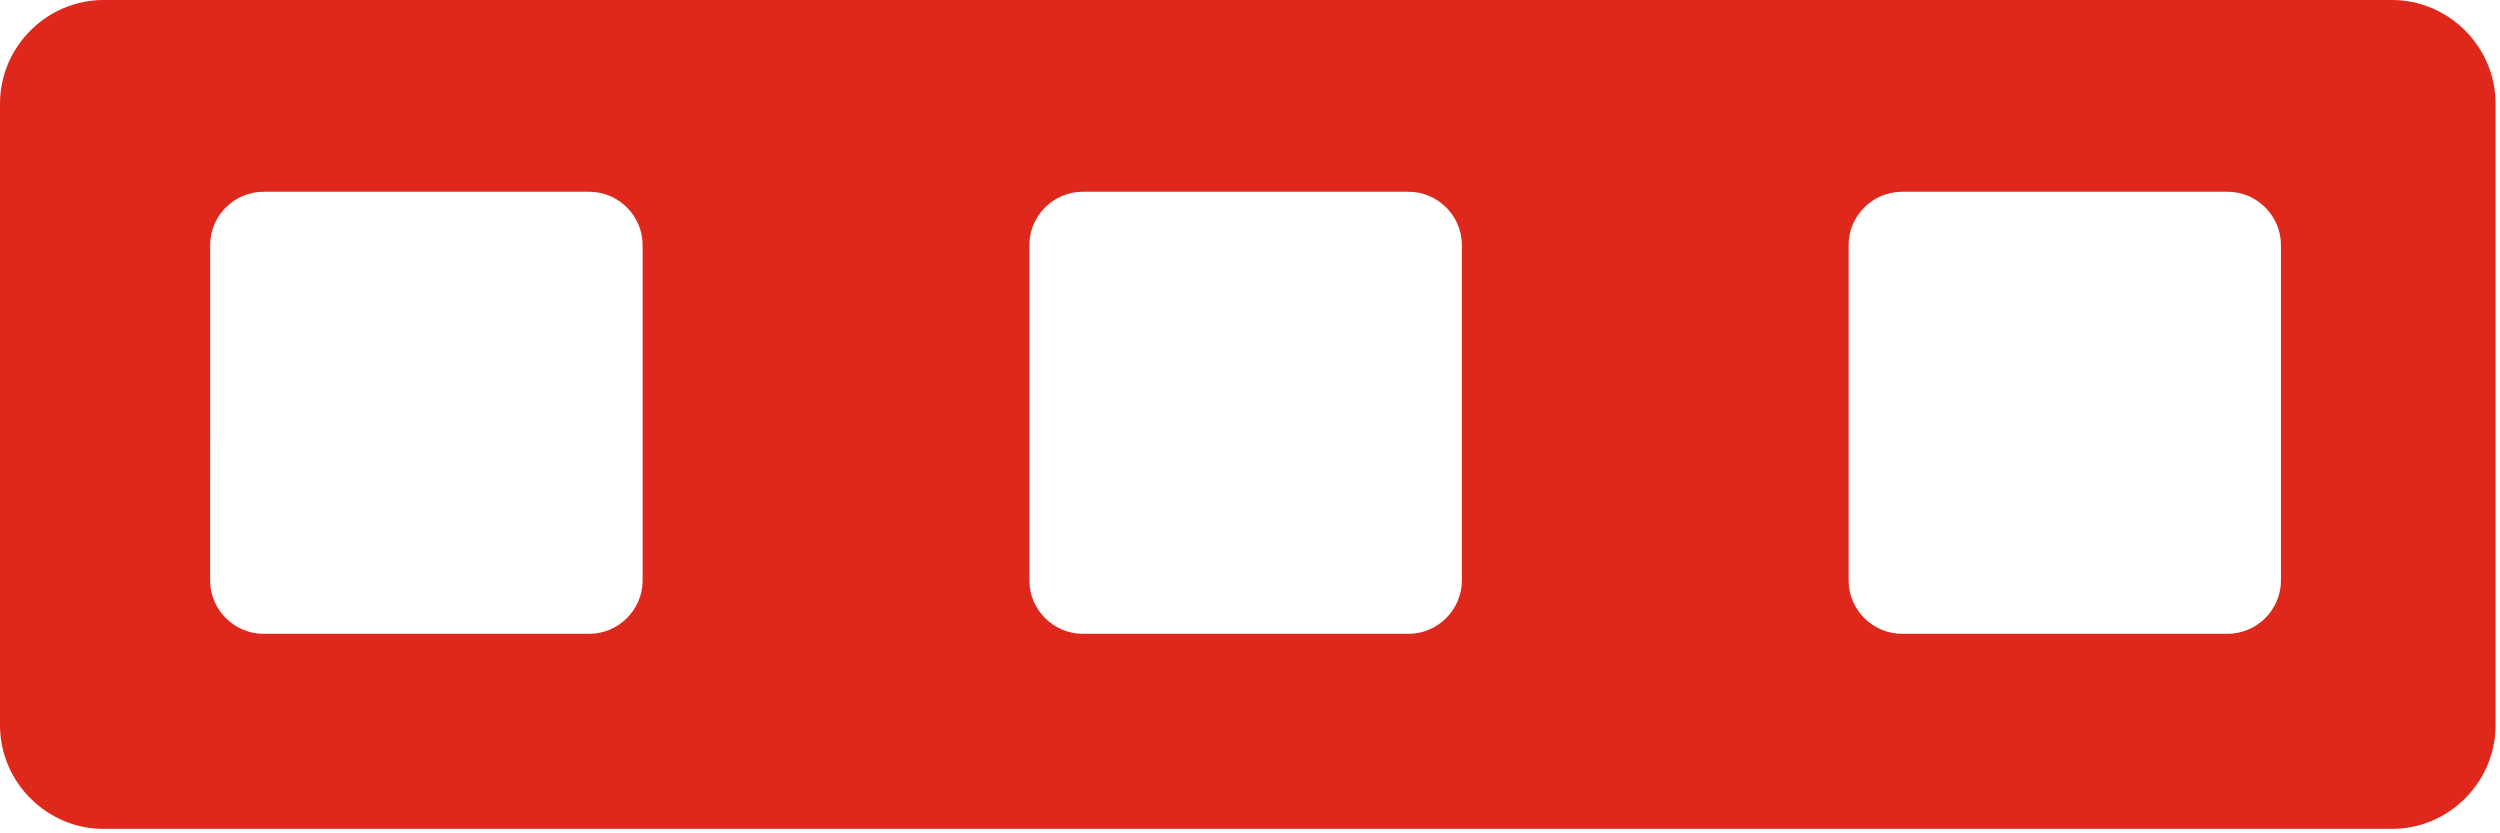
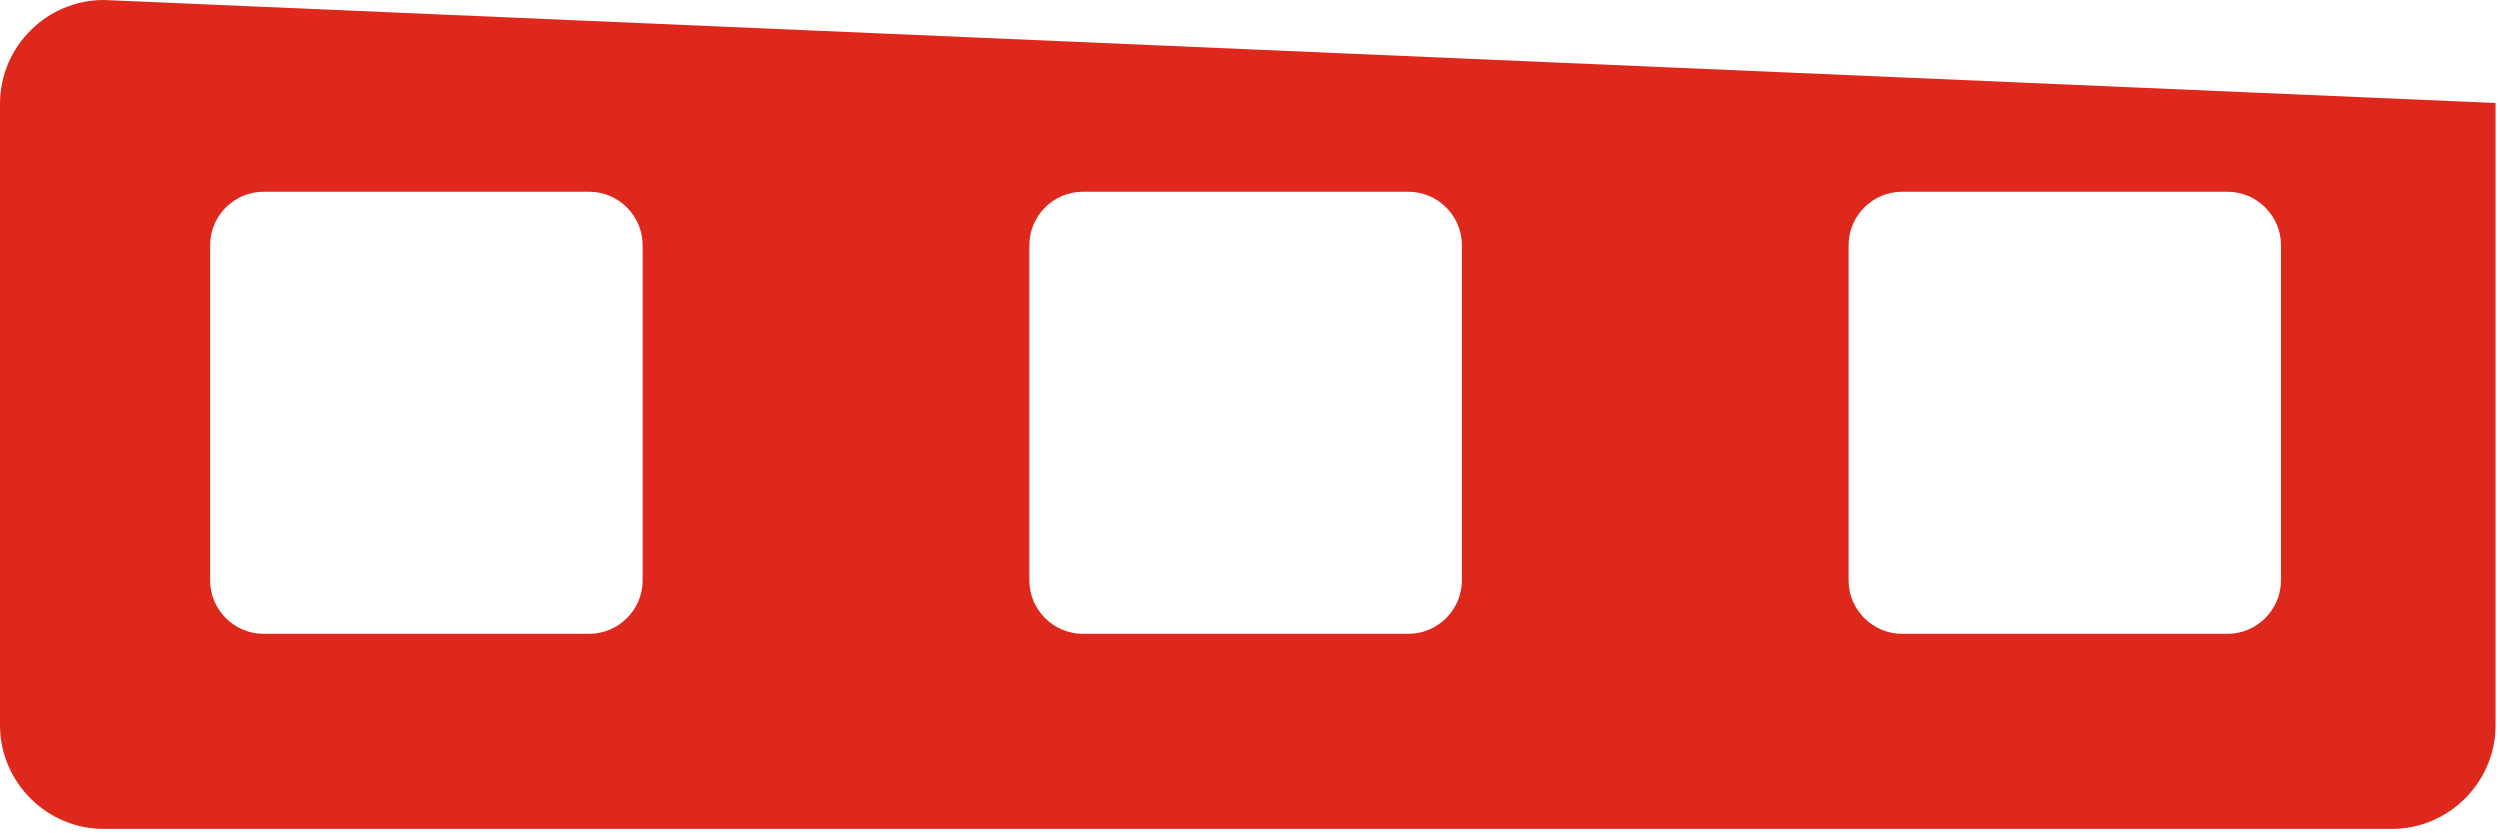
<svg xmlns="http://www.w3.org/2000/svg" width="100%" height="100%" viewBox="0 0 102 34" version="1.1" xml:space="preserve" style="fill-rule:evenodd;clip-rule:evenodd;stroke-linejoin:round;stroke-miterlimit:2;">
-   <path id="Path_610" d="M0,4.202L0,29.617C0.014,31.935 1.931,33.831 4.249,33.819L97.57,33.819C99.888,33.831 101.805,31.935 101.819,29.617L101.819,4.202C101.805,1.884 99.888,-0.012 97.57,0L4.249,0C1.931,-0.012 0.014,1.884 0,4.202M75.423,9.988C75.43,8.799 76.41,7.824 77.598,7.824C77.602,7.824 77.606,7.824 77.611,7.824L90.876,7.824C90.88,7.824 90.884,7.824 90.888,7.824C92.077,7.824 93.057,8.799 93.063,9.988L93.063,23.695C93.056,24.888 92.069,25.865 90.876,25.859L77.611,25.859C76.417,25.865 75.43,24.888 75.423,23.695L75.423,9.988ZM41.999,9.988C42.005,8.799 42.985,7.824 44.174,7.824C44.178,7.824 44.182,7.824 44.186,7.824L57.457,7.824C57.461,7.824 57.465,7.824 57.469,7.824C58.658,7.824 59.638,8.799 59.644,9.988L59.644,23.695C59.637,24.888 58.65,25.865 57.457,25.859L44.186,25.859C42.993,25.865 42.006,24.888 41.999,23.695L41.999,9.988ZM8.574,9.988C8.58,8.799 9.56,7.824 10.749,7.824C10.753,7.824 10.757,7.824 10.761,7.824L24.031,7.824C24.035,7.824 24.039,7.824 24.044,7.824C25.232,7.824 26.212,8.799 26.219,9.988L26.219,23.695C26.212,24.888 25.225,25.865 24.031,25.859L10.76,25.859C9.567,25.865 8.58,24.888 8.573,23.695L8.574,9.988Z" style="fill:rgb(223,40,28);fill-rule:nonzero;" />
+   <path id="Path_610" d="M0,4.202L0,29.617C0.014,31.935 1.931,33.831 4.249,33.819L97.57,33.819C99.888,33.831 101.805,31.935 101.819,29.617L101.819,4.202L4.249,0C1.931,-0.012 0.014,1.884 0,4.202M75.423,9.988C75.43,8.799 76.41,7.824 77.598,7.824C77.602,7.824 77.606,7.824 77.611,7.824L90.876,7.824C90.88,7.824 90.884,7.824 90.888,7.824C92.077,7.824 93.057,8.799 93.063,9.988L93.063,23.695C93.056,24.888 92.069,25.865 90.876,25.859L77.611,25.859C76.417,25.865 75.43,24.888 75.423,23.695L75.423,9.988ZM41.999,9.988C42.005,8.799 42.985,7.824 44.174,7.824C44.178,7.824 44.182,7.824 44.186,7.824L57.457,7.824C57.461,7.824 57.465,7.824 57.469,7.824C58.658,7.824 59.638,8.799 59.644,9.988L59.644,23.695C59.637,24.888 58.65,25.865 57.457,25.859L44.186,25.859C42.993,25.865 42.006,24.888 41.999,23.695L41.999,9.988ZM8.574,9.988C8.58,8.799 9.56,7.824 10.749,7.824C10.753,7.824 10.757,7.824 10.761,7.824L24.031,7.824C24.035,7.824 24.039,7.824 24.044,7.824C25.232,7.824 26.212,8.799 26.219,9.988L26.219,23.695C26.212,24.888 25.225,25.865 24.031,25.859L10.76,25.859C9.567,25.865 8.58,24.888 8.573,23.695L8.574,9.988Z" style="fill:rgb(223,40,28);fill-rule:nonzero;" />
</svg>